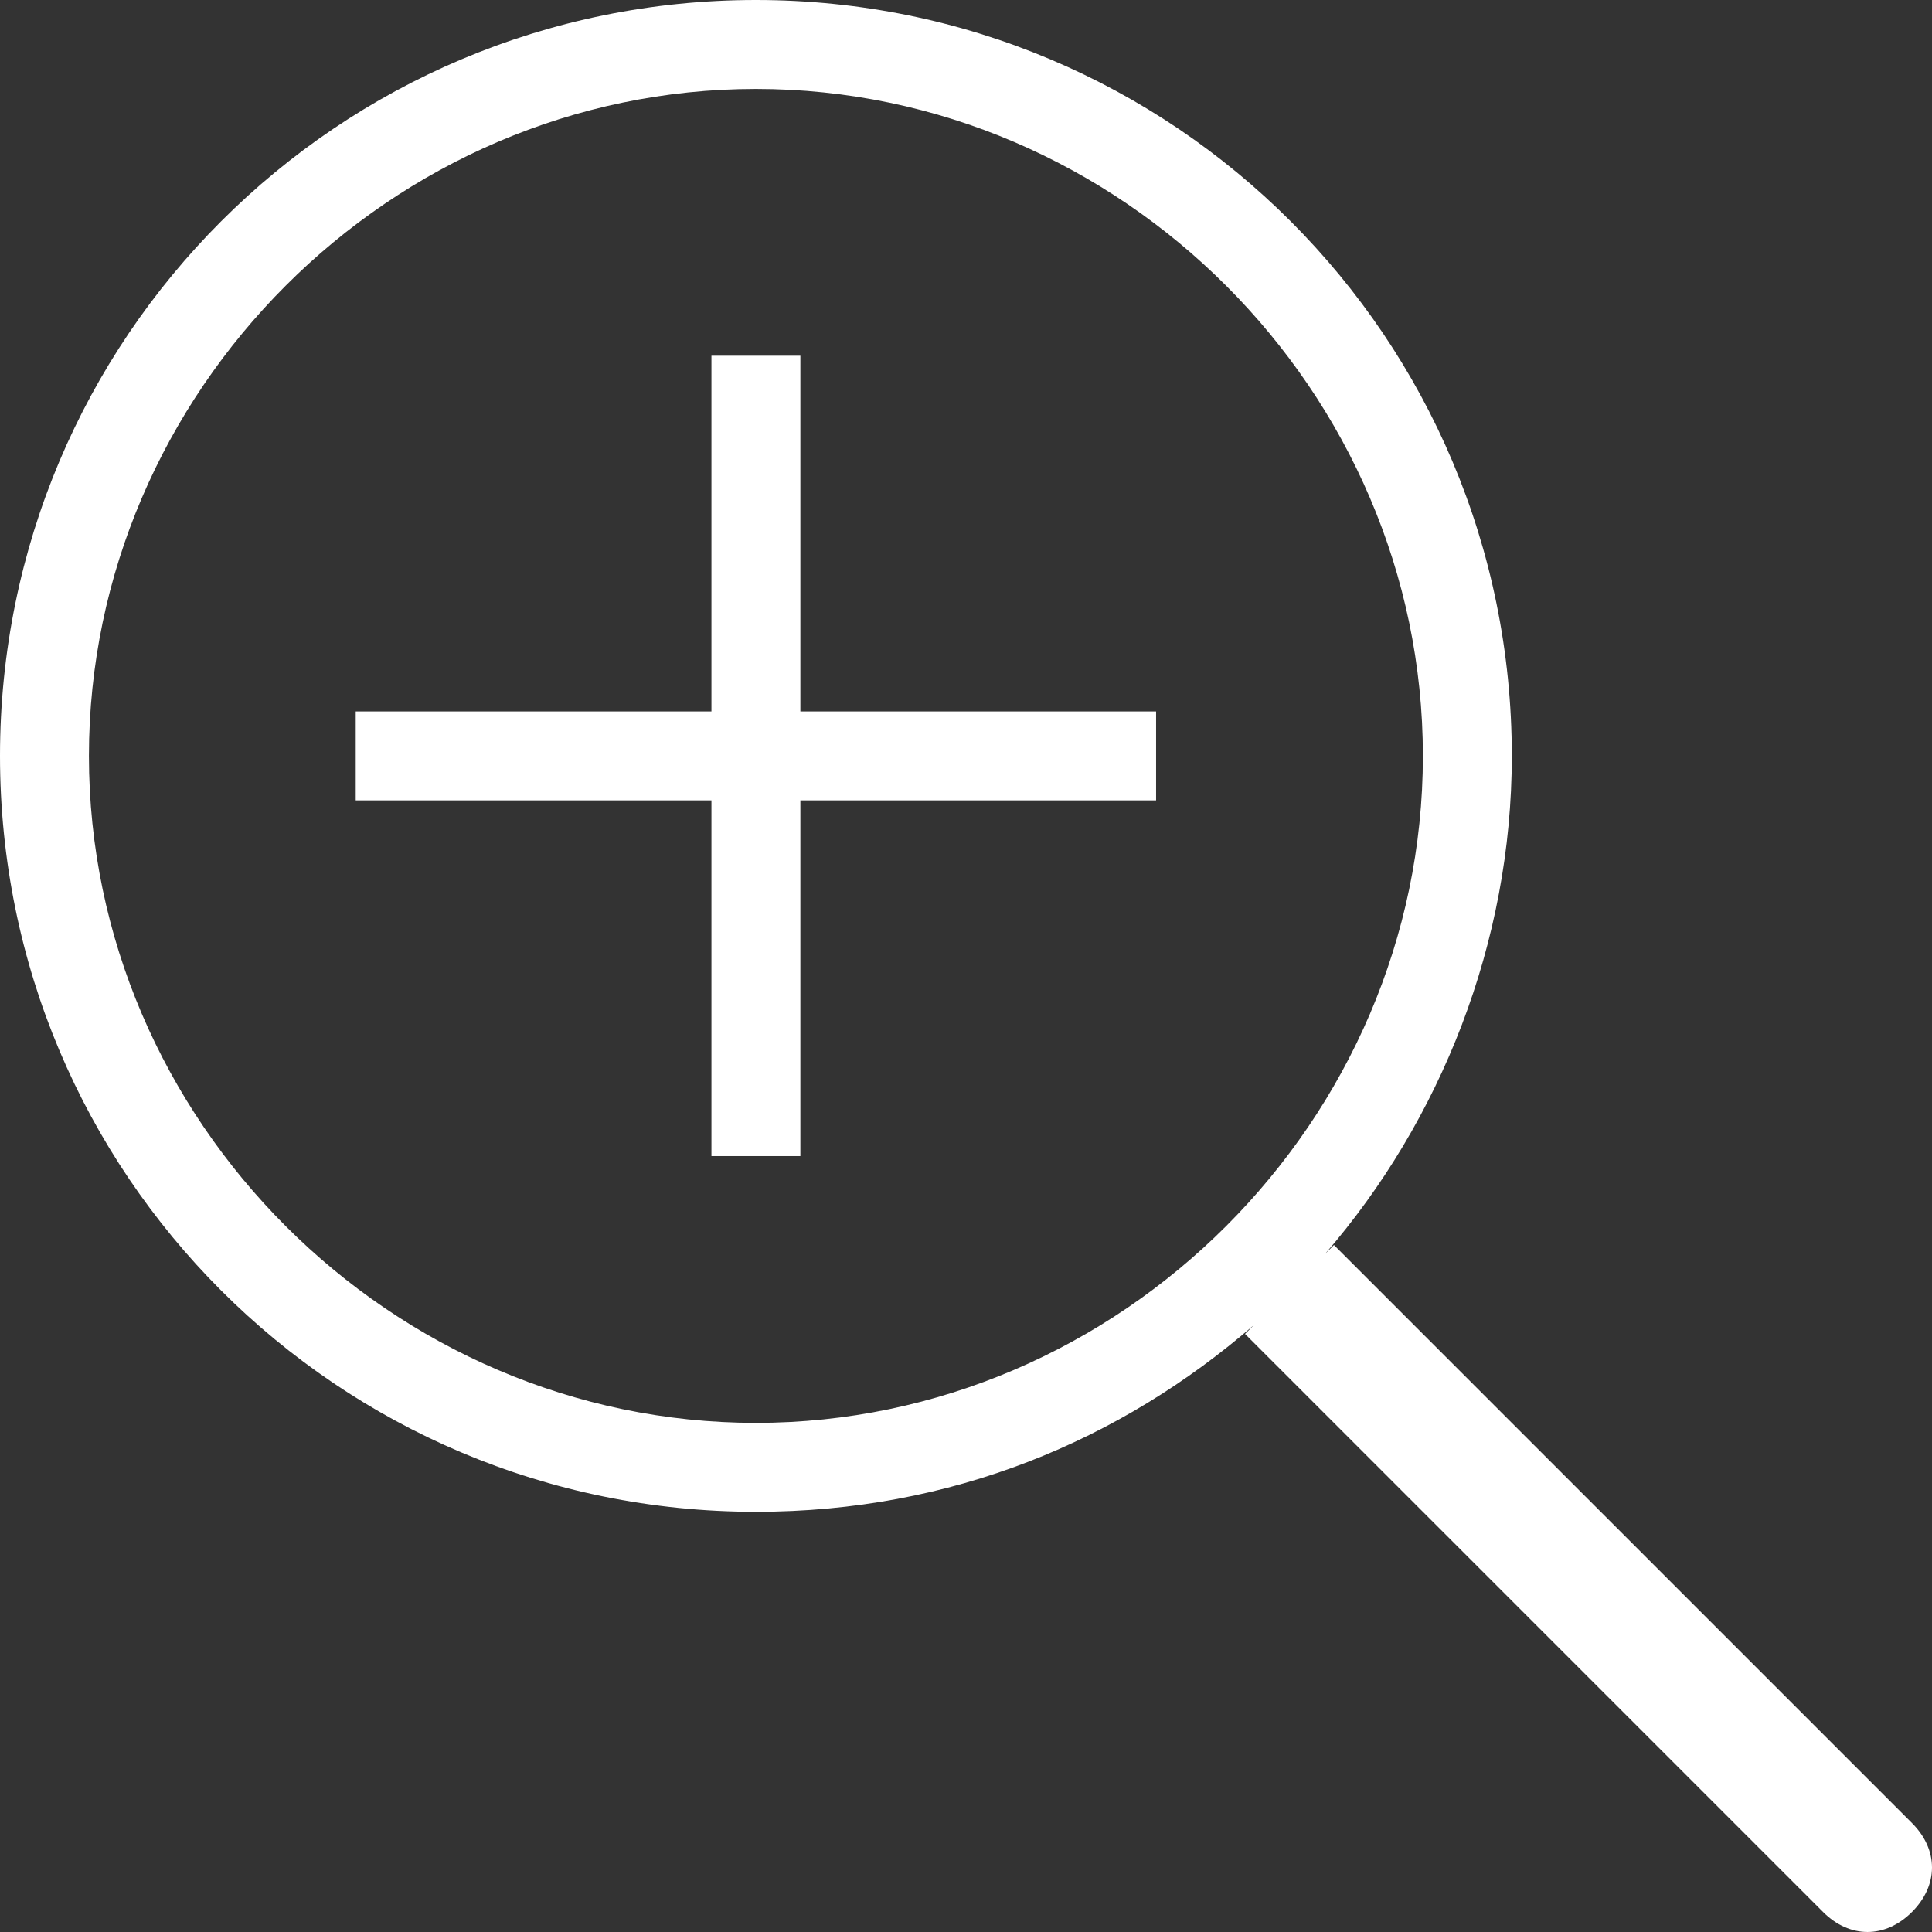
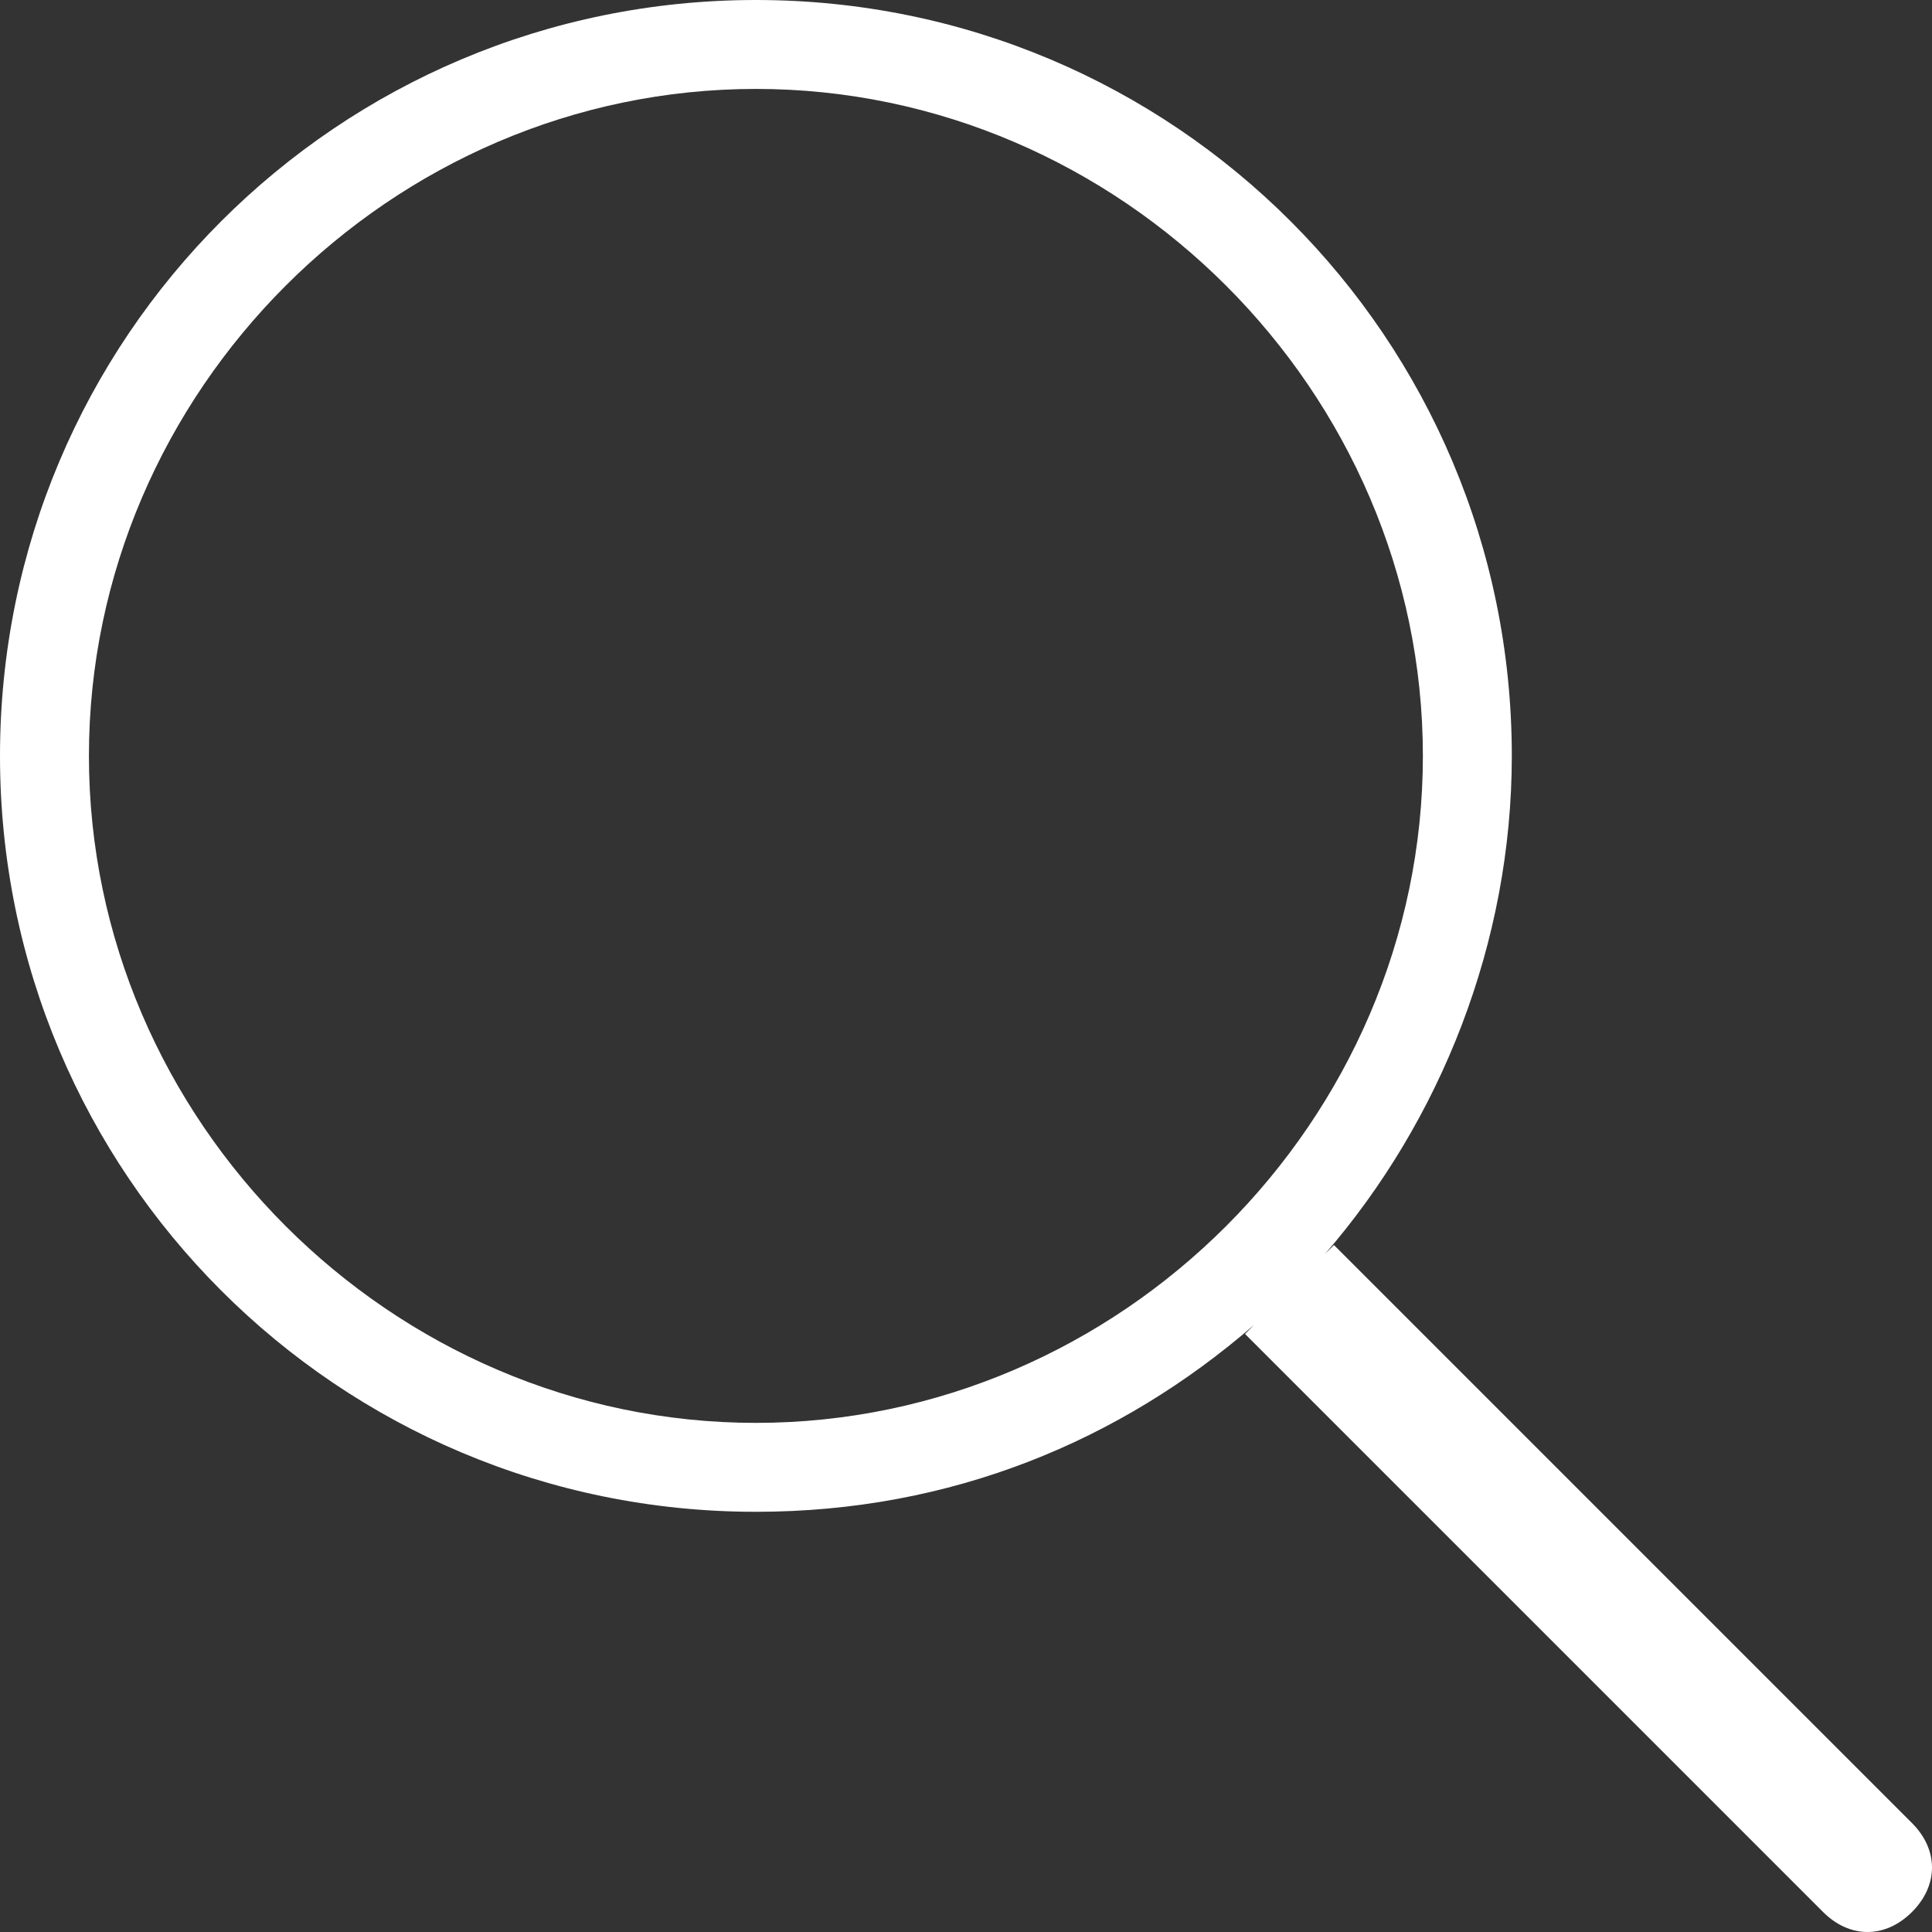
<svg xmlns="http://www.w3.org/2000/svg" version="1.1" id="Capa_1" x="0px" y="0px" width="23px" height="23px" viewBox="0 0 415.49 415.49" style="enable-background:new 0 0 415.49 415.49;" xml:space="preserve">
  <rect x="0" y="0" width="415.49" height="415.49" fill="#333333" stroke="none" />
  <g>
    <g>
      <path d="M411.188,392.062L286.875,267.75l-1.912,1.912c24.862-28.688,40.162-66.937,40.162-107.1    C325.125,72.675,252.45,0,162.562,0S0,72.675,0,162.562s72.675,162.562,162.562,162.562c42.075,0,78.412-15.3,107.1-40.162    l-1.912,1.912l124.312,124.312c5.737,5.737,13.388,5.737,19.125,0S416.925,397.8,411.188,392.062z M162.562,306    C84.15,306,19.125,240.975,19.125,162.562c0-78.413,65.025-143.438,143.438-143.438C240.975,19.125,306,84.15,306,162.562    C306,240.975,240.975,306,162.562,306z" fill="#FFFFFF" />
-       <polygon points="172.125,76.5 153,76.5 153,153 76.5,153 76.5,172.125 153,172.125 153,248.625 172.125,248.625 172.125,172.125     248.625,172.125 248.625,153 172.125,153   " fill="#FFFFFF" />
    </g>
  </g>
  <g>
</g>
  <g>
</g>
  <g>
</g>
  <g>
</g>
  <g>
</g>
  <g>
</g>
  <g>
</g>
  <g>
</g>
  <g>
</g>
  <g>
</g>
  <g>
</g>
  <g>
</g>
  <g>
</g>
  <g>
</g>
  <g>
</g>
</svg>